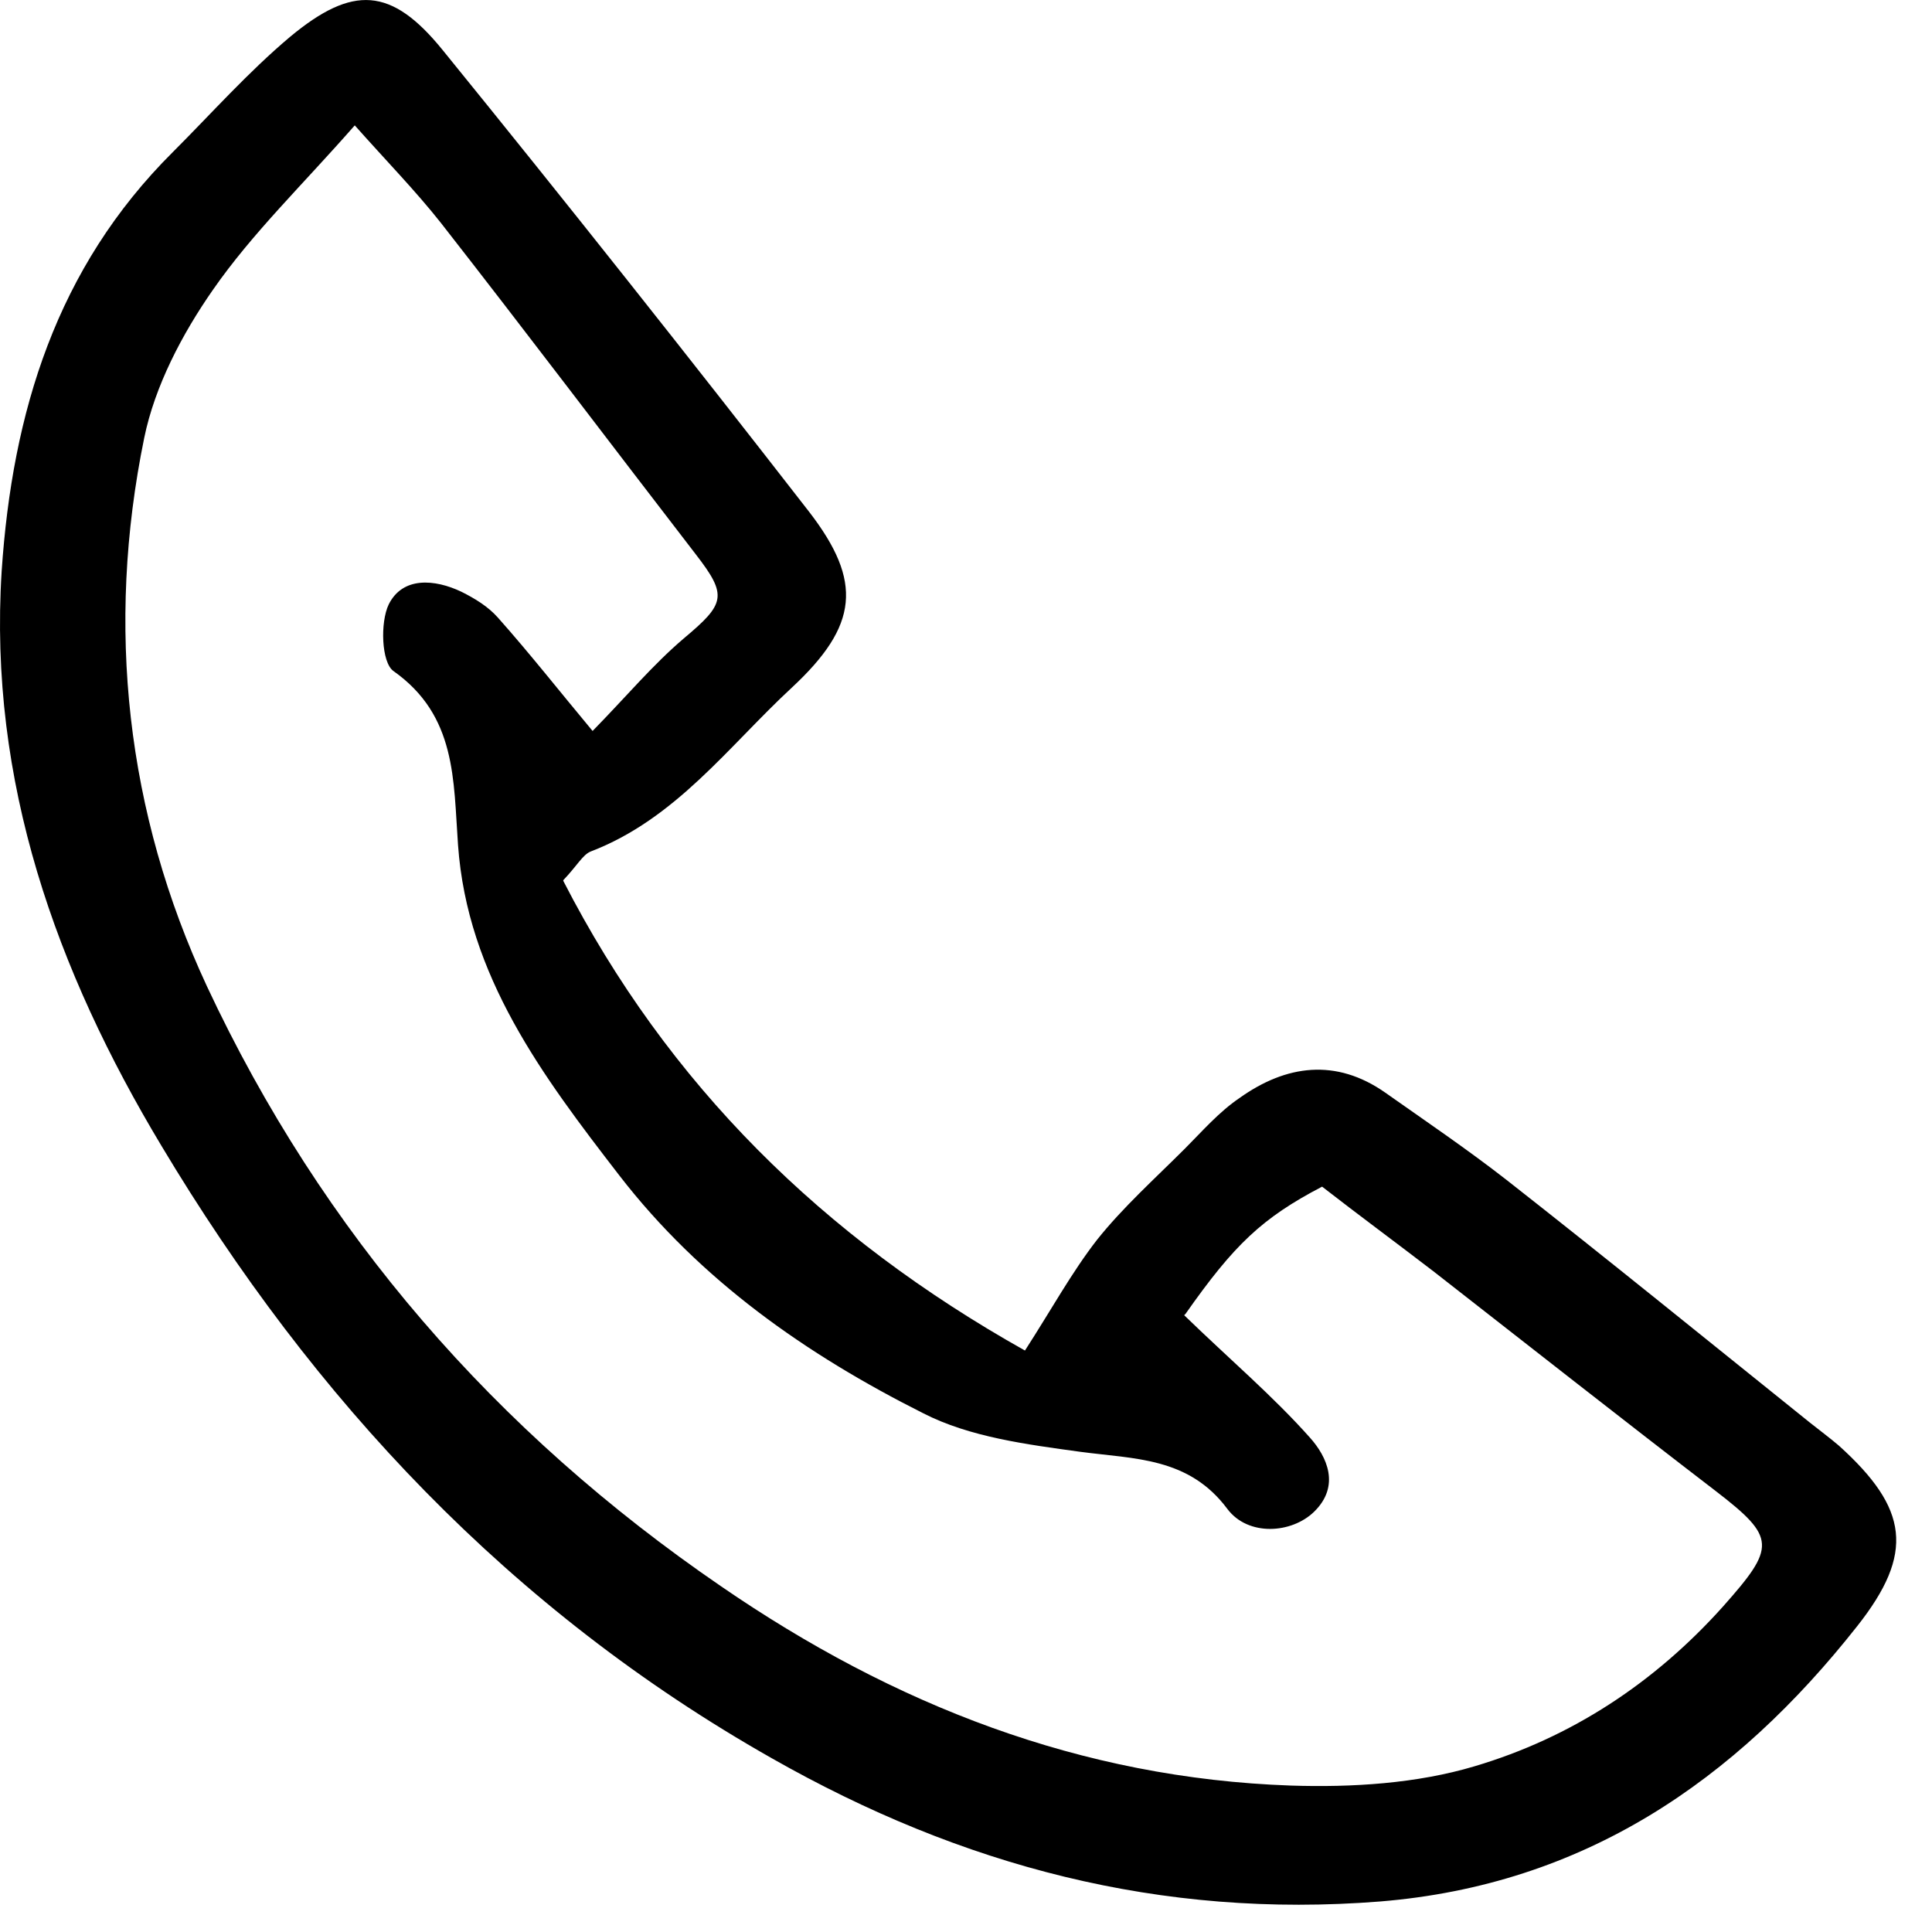
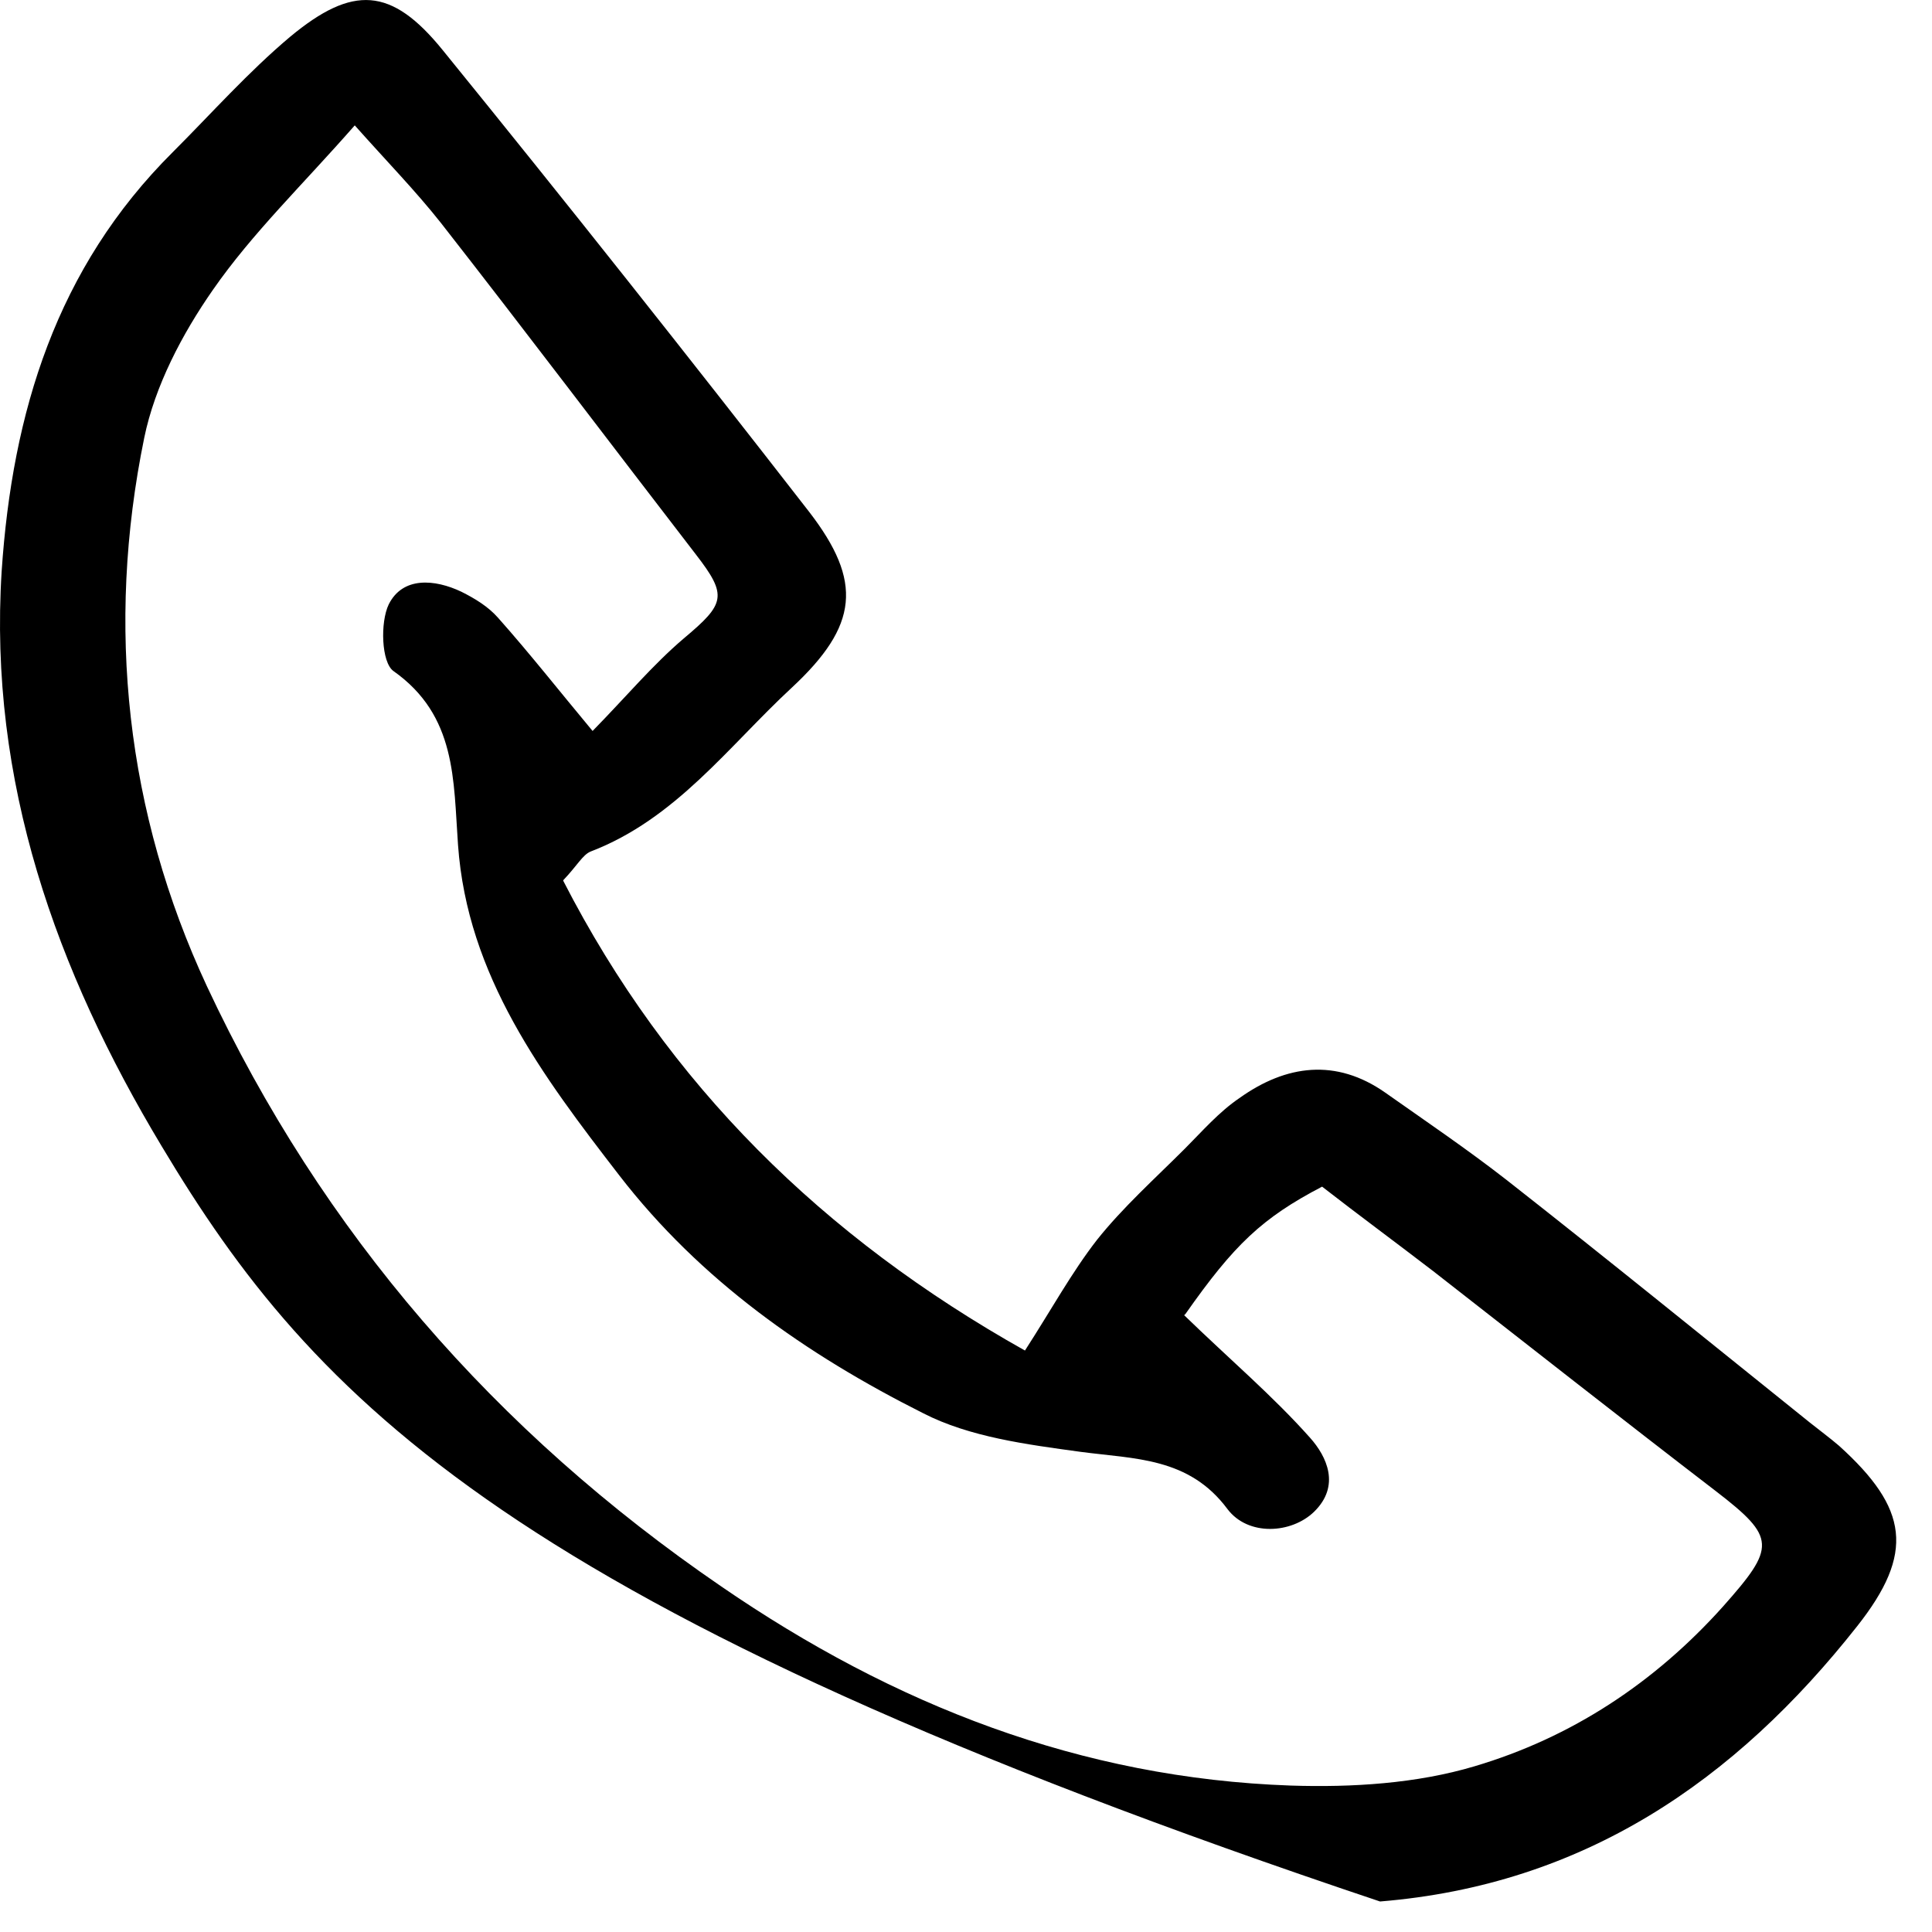
<svg xmlns="http://www.w3.org/2000/svg" width="29" height="29" viewBox="0 0 29 29" fill="none">
-   <path d="M8.455 13.222C10.025 16.282 12.355 18.572 15.385 20.272C15.785 19.652 16.085 19.102 16.465 18.612C16.855 18.122 17.335 17.692 17.785 17.242C18.045 16.982 18.295 16.692 18.605 16.482C19.305 15.982 20.055 15.882 20.795 16.402C21.405 16.832 22.025 17.252 22.615 17.712C24.145 18.912 25.645 20.132 27.165 21.352C27.315 21.472 27.465 21.582 27.605 21.702C28.645 22.642 28.745 23.312 27.875 24.412C26.045 26.732 23.775 28.292 20.715 28.542C17.425 28.802 14.435 28.012 11.585 26.392C7.665 24.172 4.705 21.012 2.425 17.202C0.845 14.572 -0.175 11.732 0.025 8.572C0.185 6.192 0.845 4.022 2.595 2.282C3.175 1.702 3.725 1.082 4.355 0.552C5.295 -0.228 5.875 -0.198 6.645 0.752C8.505 3.042 10.335 5.352 12.145 7.682C12.955 8.732 12.885 9.392 11.885 10.322C10.935 11.202 10.145 12.292 8.865 12.782C8.745 12.832 8.665 12.992 8.455 13.212V13.222ZM17.775 19.742C18.455 20.402 19.105 20.952 19.665 21.582C19.915 21.862 20.125 22.302 19.725 22.692C19.385 23.022 18.735 23.062 18.425 22.652C17.845 21.872 17.035 21.902 16.215 21.792C15.415 21.682 14.555 21.572 13.855 21.212C12.105 20.332 10.515 19.222 9.295 17.642C8.145 16.152 7.015 14.652 6.875 12.682C6.805 11.712 6.855 10.742 5.905 10.072C5.725 9.942 5.705 9.342 5.835 9.072C6.045 8.652 6.525 8.692 6.925 8.882C7.125 8.982 7.325 9.102 7.475 9.272C7.955 9.812 8.395 10.372 8.895 10.972C9.395 10.462 9.795 9.982 10.265 9.582C10.885 9.062 10.925 8.942 10.445 8.322C9.165 6.662 7.905 4.992 6.615 3.342C6.235 2.862 5.805 2.422 5.325 1.882C4.545 2.772 3.785 3.502 3.195 4.352C2.735 5.012 2.325 5.792 2.165 6.572C1.585 9.402 1.895 12.202 3.105 14.802C4.835 18.502 7.435 21.492 10.825 23.812C13.415 25.592 16.225 26.692 19.375 26.802C20.295 26.832 21.265 26.772 22.135 26.512C23.585 26.082 24.835 25.262 25.865 24.112C26.655 23.222 26.665 23.082 25.755 22.382C24.335 21.292 22.925 20.182 21.515 19.082C20.955 18.652 20.385 18.232 19.845 17.812C18.945 18.282 18.525 18.682 17.795 19.722L17.775 19.742Z" fill="black" />
+   <path d="M8.455 13.222C10.025 16.282 12.355 18.572 15.385 20.272C15.785 19.652 16.085 19.102 16.465 18.612C16.855 18.122 17.335 17.692 17.785 17.242C18.045 16.982 18.295 16.692 18.605 16.482C19.305 15.982 20.055 15.882 20.795 16.402C21.405 16.832 22.025 17.252 22.615 17.712C24.145 18.912 25.645 20.132 27.165 21.352C27.315 21.472 27.465 21.582 27.605 21.702C28.645 22.642 28.745 23.312 27.875 24.412C26.045 26.732 23.775 28.292 20.715 28.542C7.665 24.172 4.705 21.012 2.425 17.202C0.845 14.572 -0.175 11.732 0.025 8.572C0.185 6.192 0.845 4.022 2.595 2.282C3.175 1.702 3.725 1.082 4.355 0.552C5.295 -0.228 5.875 -0.198 6.645 0.752C8.505 3.042 10.335 5.352 12.145 7.682C12.955 8.732 12.885 9.392 11.885 10.322C10.935 11.202 10.145 12.292 8.865 12.782C8.745 12.832 8.665 12.992 8.455 13.212V13.222ZM17.775 19.742C18.455 20.402 19.105 20.952 19.665 21.582C19.915 21.862 20.125 22.302 19.725 22.692C19.385 23.022 18.735 23.062 18.425 22.652C17.845 21.872 17.035 21.902 16.215 21.792C15.415 21.682 14.555 21.572 13.855 21.212C12.105 20.332 10.515 19.222 9.295 17.642C8.145 16.152 7.015 14.652 6.875 12.682C6.805 11.712 6.855 10.742 5.905 10.072C5.725 9.942 5.705 9.342 5.835 9.072C6.045 8.652 6.525 8.692 6.925 8.882C7.125 8.982 7.325 9.102 7.475 9.272C7.955 9.812 8.395 10.372 8.895 10.972C9.395 10.462 9.795 9.982 10.265 9.582C10.885 9.062 10.925 8.942 10.445 8.322C9.165 6.662 7.905 4.992 6.615 3.342C6.235 2.862 5.805 2.422 5.325 1.882C4.545 2.772 3.785 3.502 3.195 4.352C2.735 5.012 2.325 5.792 2.165 6.572C1.585 9.402 1.895 12.202 3.105 14.802C4.835 18.502 7.435 21.492 10.825 23.812C13.415 25.592 16.225 26.692 19.375 26.802C20.295 26.832 21.265 26.772 22.135 26.512C23.585 26.082 24.835 25.262 25.865 24.112C26.655 23.222 26.665 23.082 25.755 22.382C24.335 21.292 22.925 20.182 21.515 19.082C20.955 18.652 20.385 18.232 19.845 17.812C18.945 18.282 18.525 18.682 17.795 19.722L17.775 19.742Z" fill="black" />
</svg>